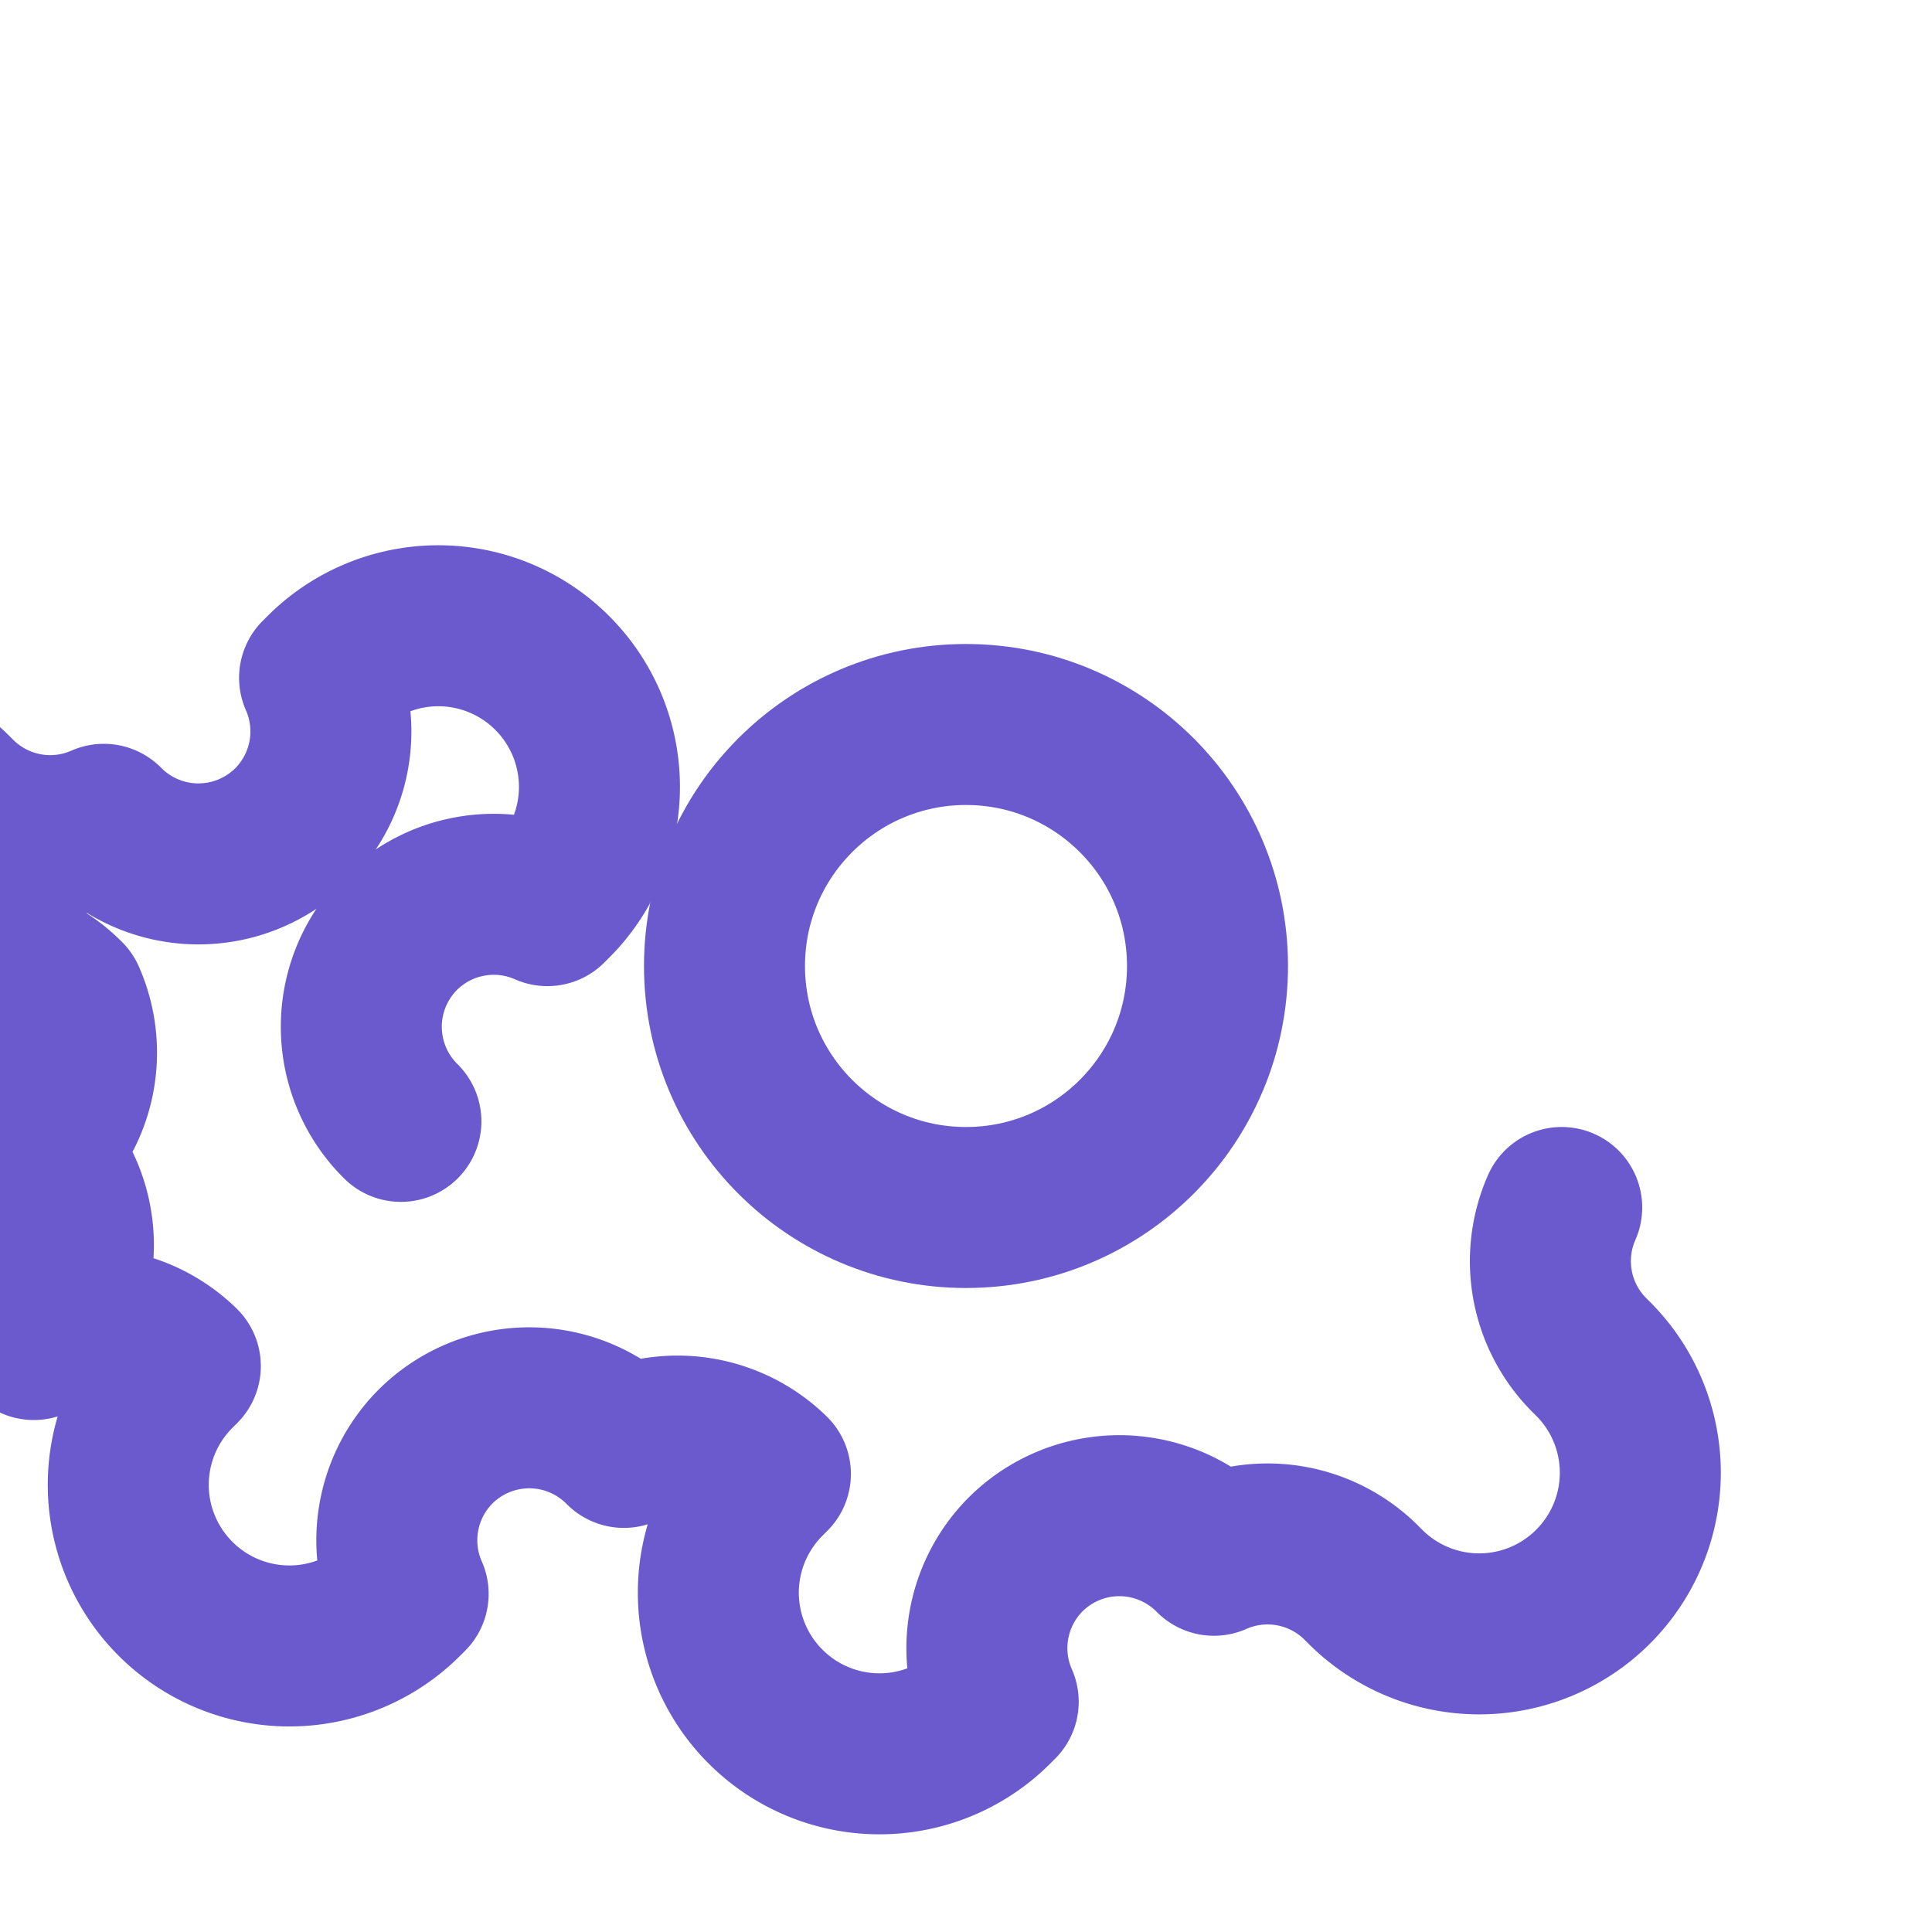
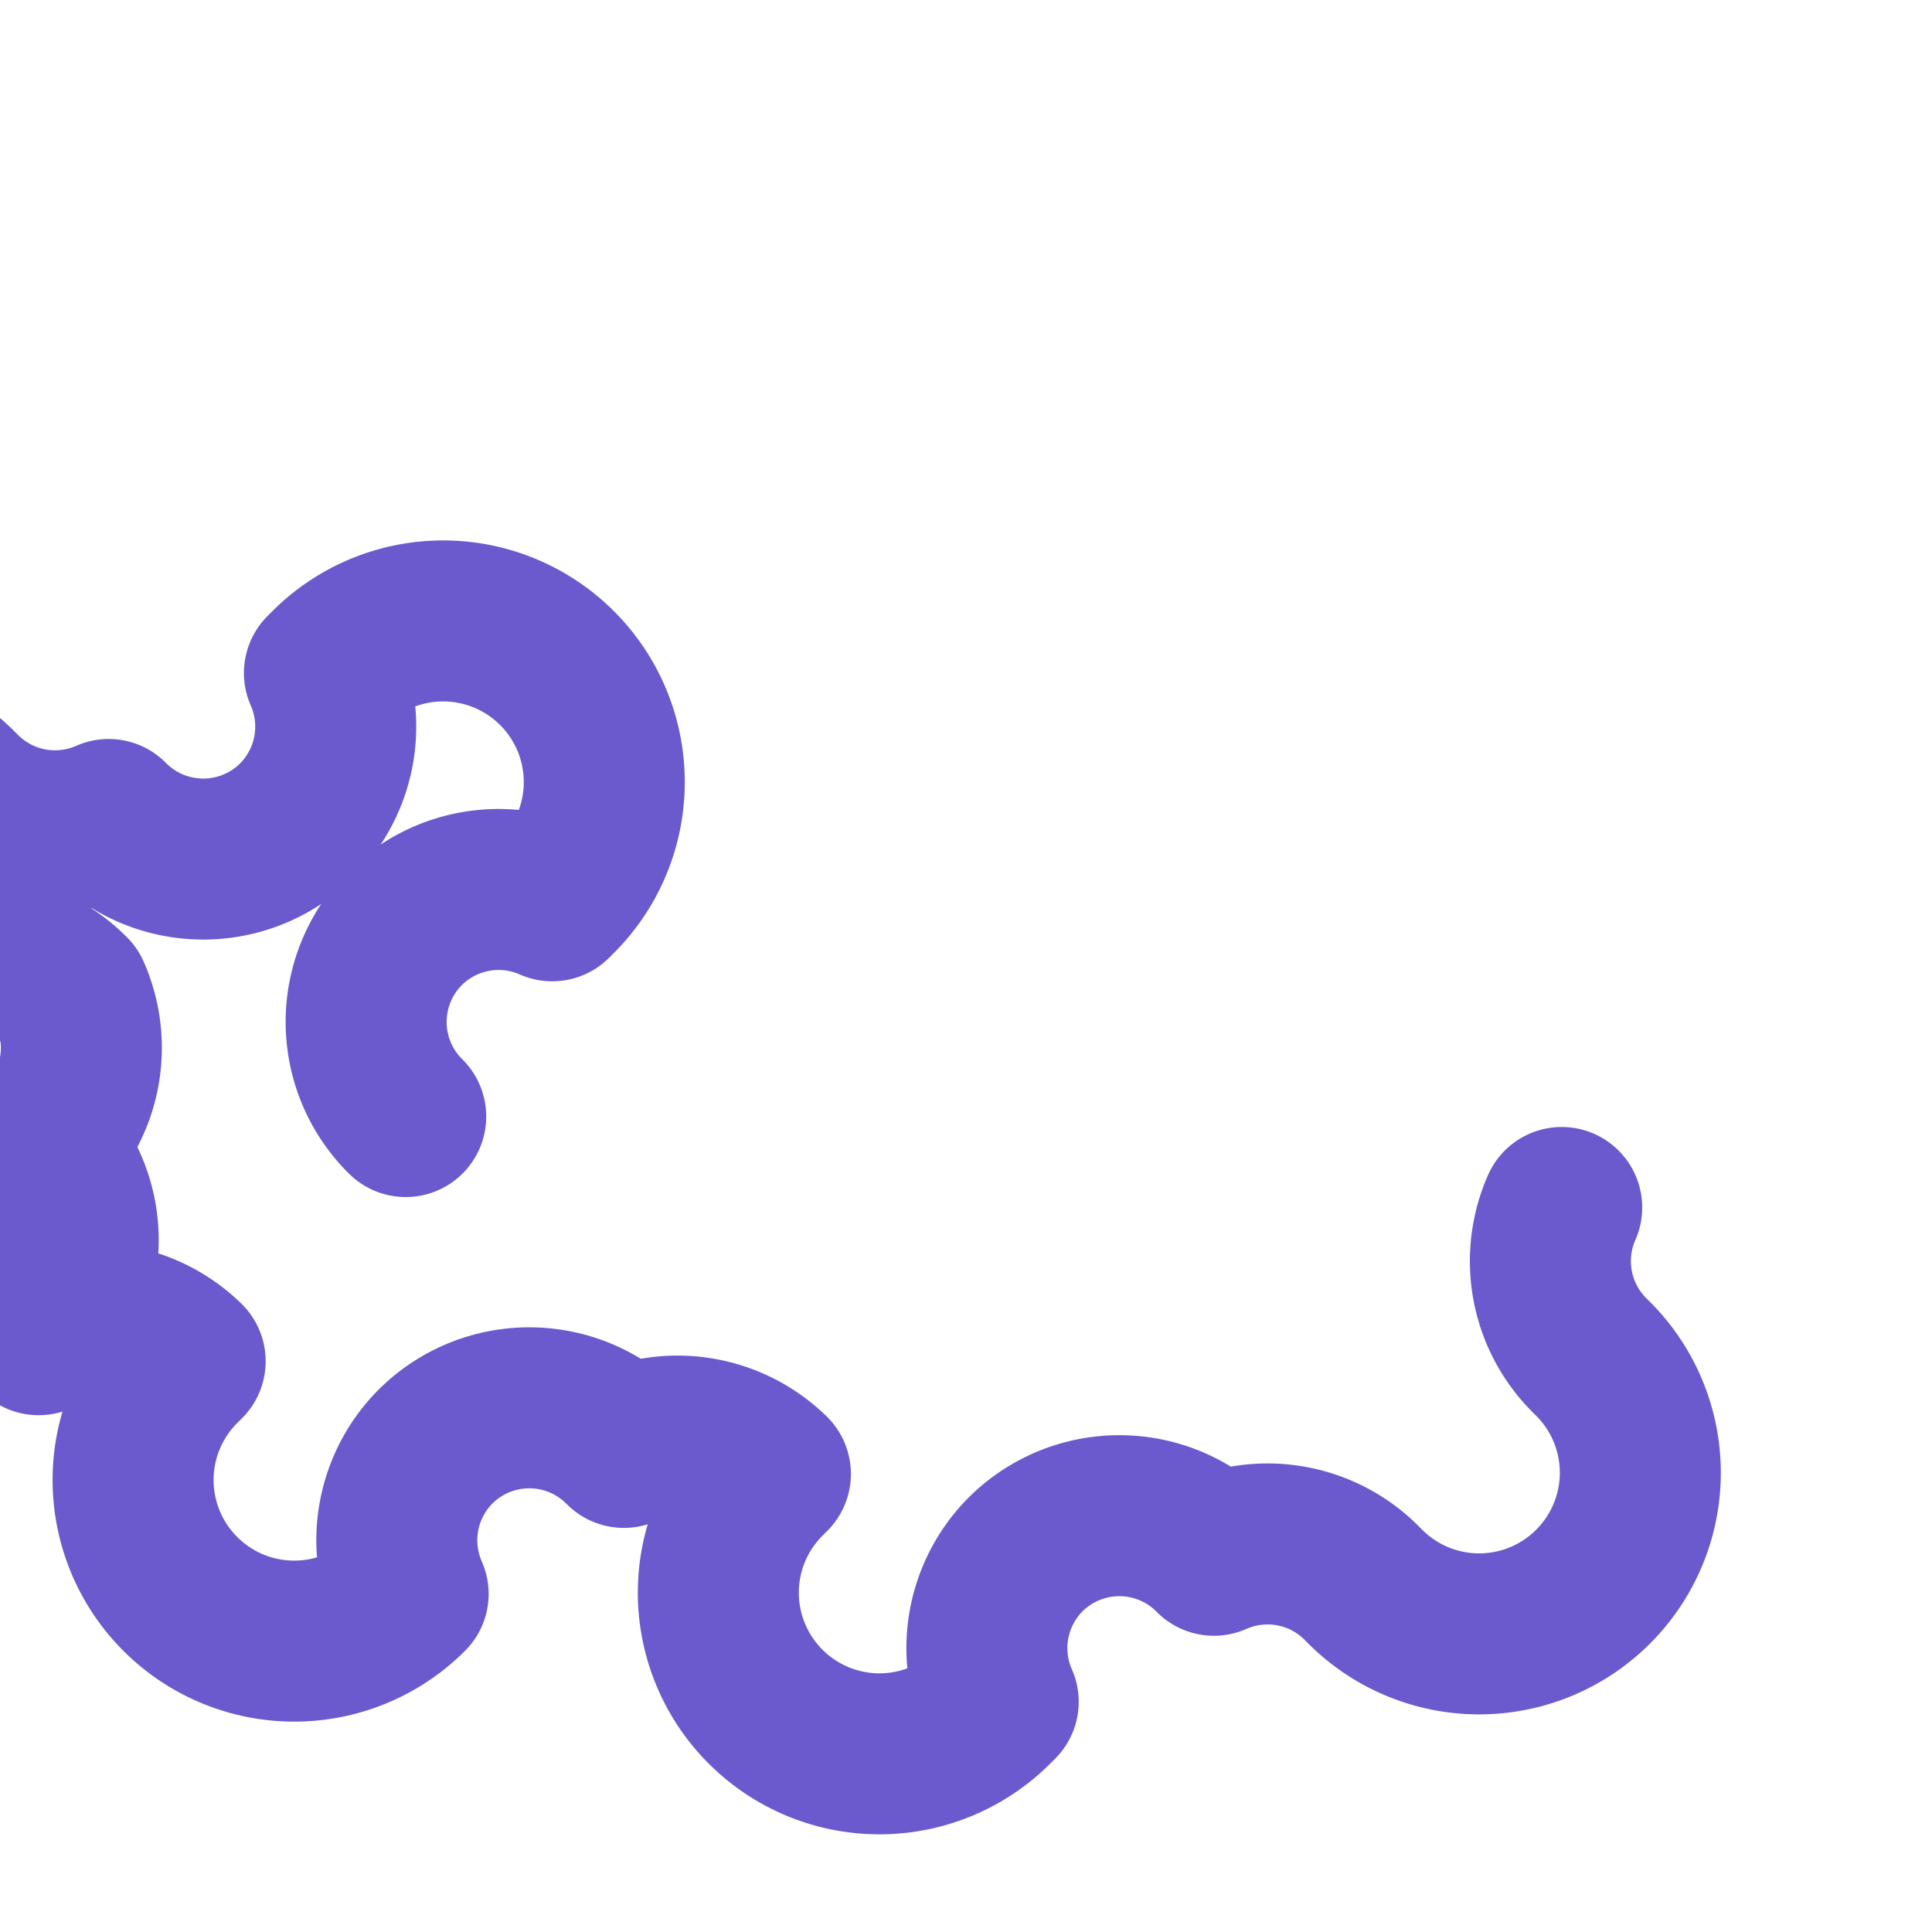
<svg xmlns="http://www.w3.org/2000/svg" viewBox="0 0 24 24" fill="none" stroke="#6a5acd" stroke-width="2" stroke-linecap="round" stroke-linejoin="round">
-   <circle cx="12" cy="12" r="3" />
-   <path d="M19.4 15a1.65 1.65 0 0 0 .33 1.82l.06.06a2 2 0 0 1 0 2.83 2 2 0 0 1-2.83 0l-.06-.06a1.65 1.65 0 0 0-1.82-.33 1.65 1.65 0 0 0-2.35 0 1.65 1.65 0 0 0-.33 1.82l-.06.06a2 2 0 0 1-2.83 0 2 2 0 0 1 0-2.83l.06-.06a1.65 1.65 0 0 0-1.82-.33 1.65 1.65 0 0 0-2.35 0 1.65 1.65 0 0 0-.33 1.82l-.06.06a2 2 0 0 1-2.83 0 2 2 0 0 1 0-2.83l.06-.06a1.65 1.65 0 0 0-1.82-.33 1.65 1.65 0 0 0 0-2.35l.06-.06a1.65 1.65 0 0 0 .33-1.82 1.65 1.65 0 0 0-2.35 0 1.65 1.65 0 0 0-1.82.33l-.06-.06a2 2 0 0 1 0-2.83 2 2 0 0 1 2.83 0l.06.06a1.65 1.65 0 0 0 1.82.33 1.65 1.65 0 0 0 2.35 0 1.65 1.65 0 0 0 .33-1.82l.06-.06a2 2 0 0 1 2.83 0 2 2 0 0 1 0 2.83l-.06.06a1.65 1.65 0 0 0-1.82.33 1.65 1.65 0 0 0 0 2.35" />
+   <path d="M19.4 15a1.65 1.65 0 0 0 .33 1.82l.06.06a2 2 0 0 1 0 2.83 2 2 0 0 1-2.83 0l-.06-.06a1.65 1.65 0 0 0-1.82-.33 1.65 1.65 0 0 0-2.35 0 1.65 1.65 0 0 0-.33 1.82l-.06.06a2 2 0 0 1-2.83 0 2 2 0 0 1 0-2.83l.06-.06a1.65 1.65 0 0 0-1.82-.33 1.65 1.65 0 0 0-2.35 0 1.65 1.65 0 0 0-.33 1.82a2 2 0 0 1-2.83 0 2 2 0 0 1 0-2.83l.06-.06a1.65 1.65 0 0 0-1.82-.33 1.65 1.65 0 0 0 0-2.35l.06-.06a1.65 1.65 0 0 0 .33-1.82 1.65 1.65 0 0 0-2.35 0 1.65 1.65 0 0 0-1.82.33l-.06-.06a2 2 0 0 1 0-2.83 2 2 0 0 1 2.83 0l.06.06a1.65 1.65 0 0 0 1.82.33 1.65 1.65 0 0 0 2.35 0 1.65 1.65 0 0 0 .33-1.82l.06-.06a2 2 0 0 1 2.83 0 2 2 0 0 1 0 2.83l-.06.06a1.65 1.65 0 0 0-1.82.33 1.65 1.65 0 0 0 0 2.35" />
</svg>